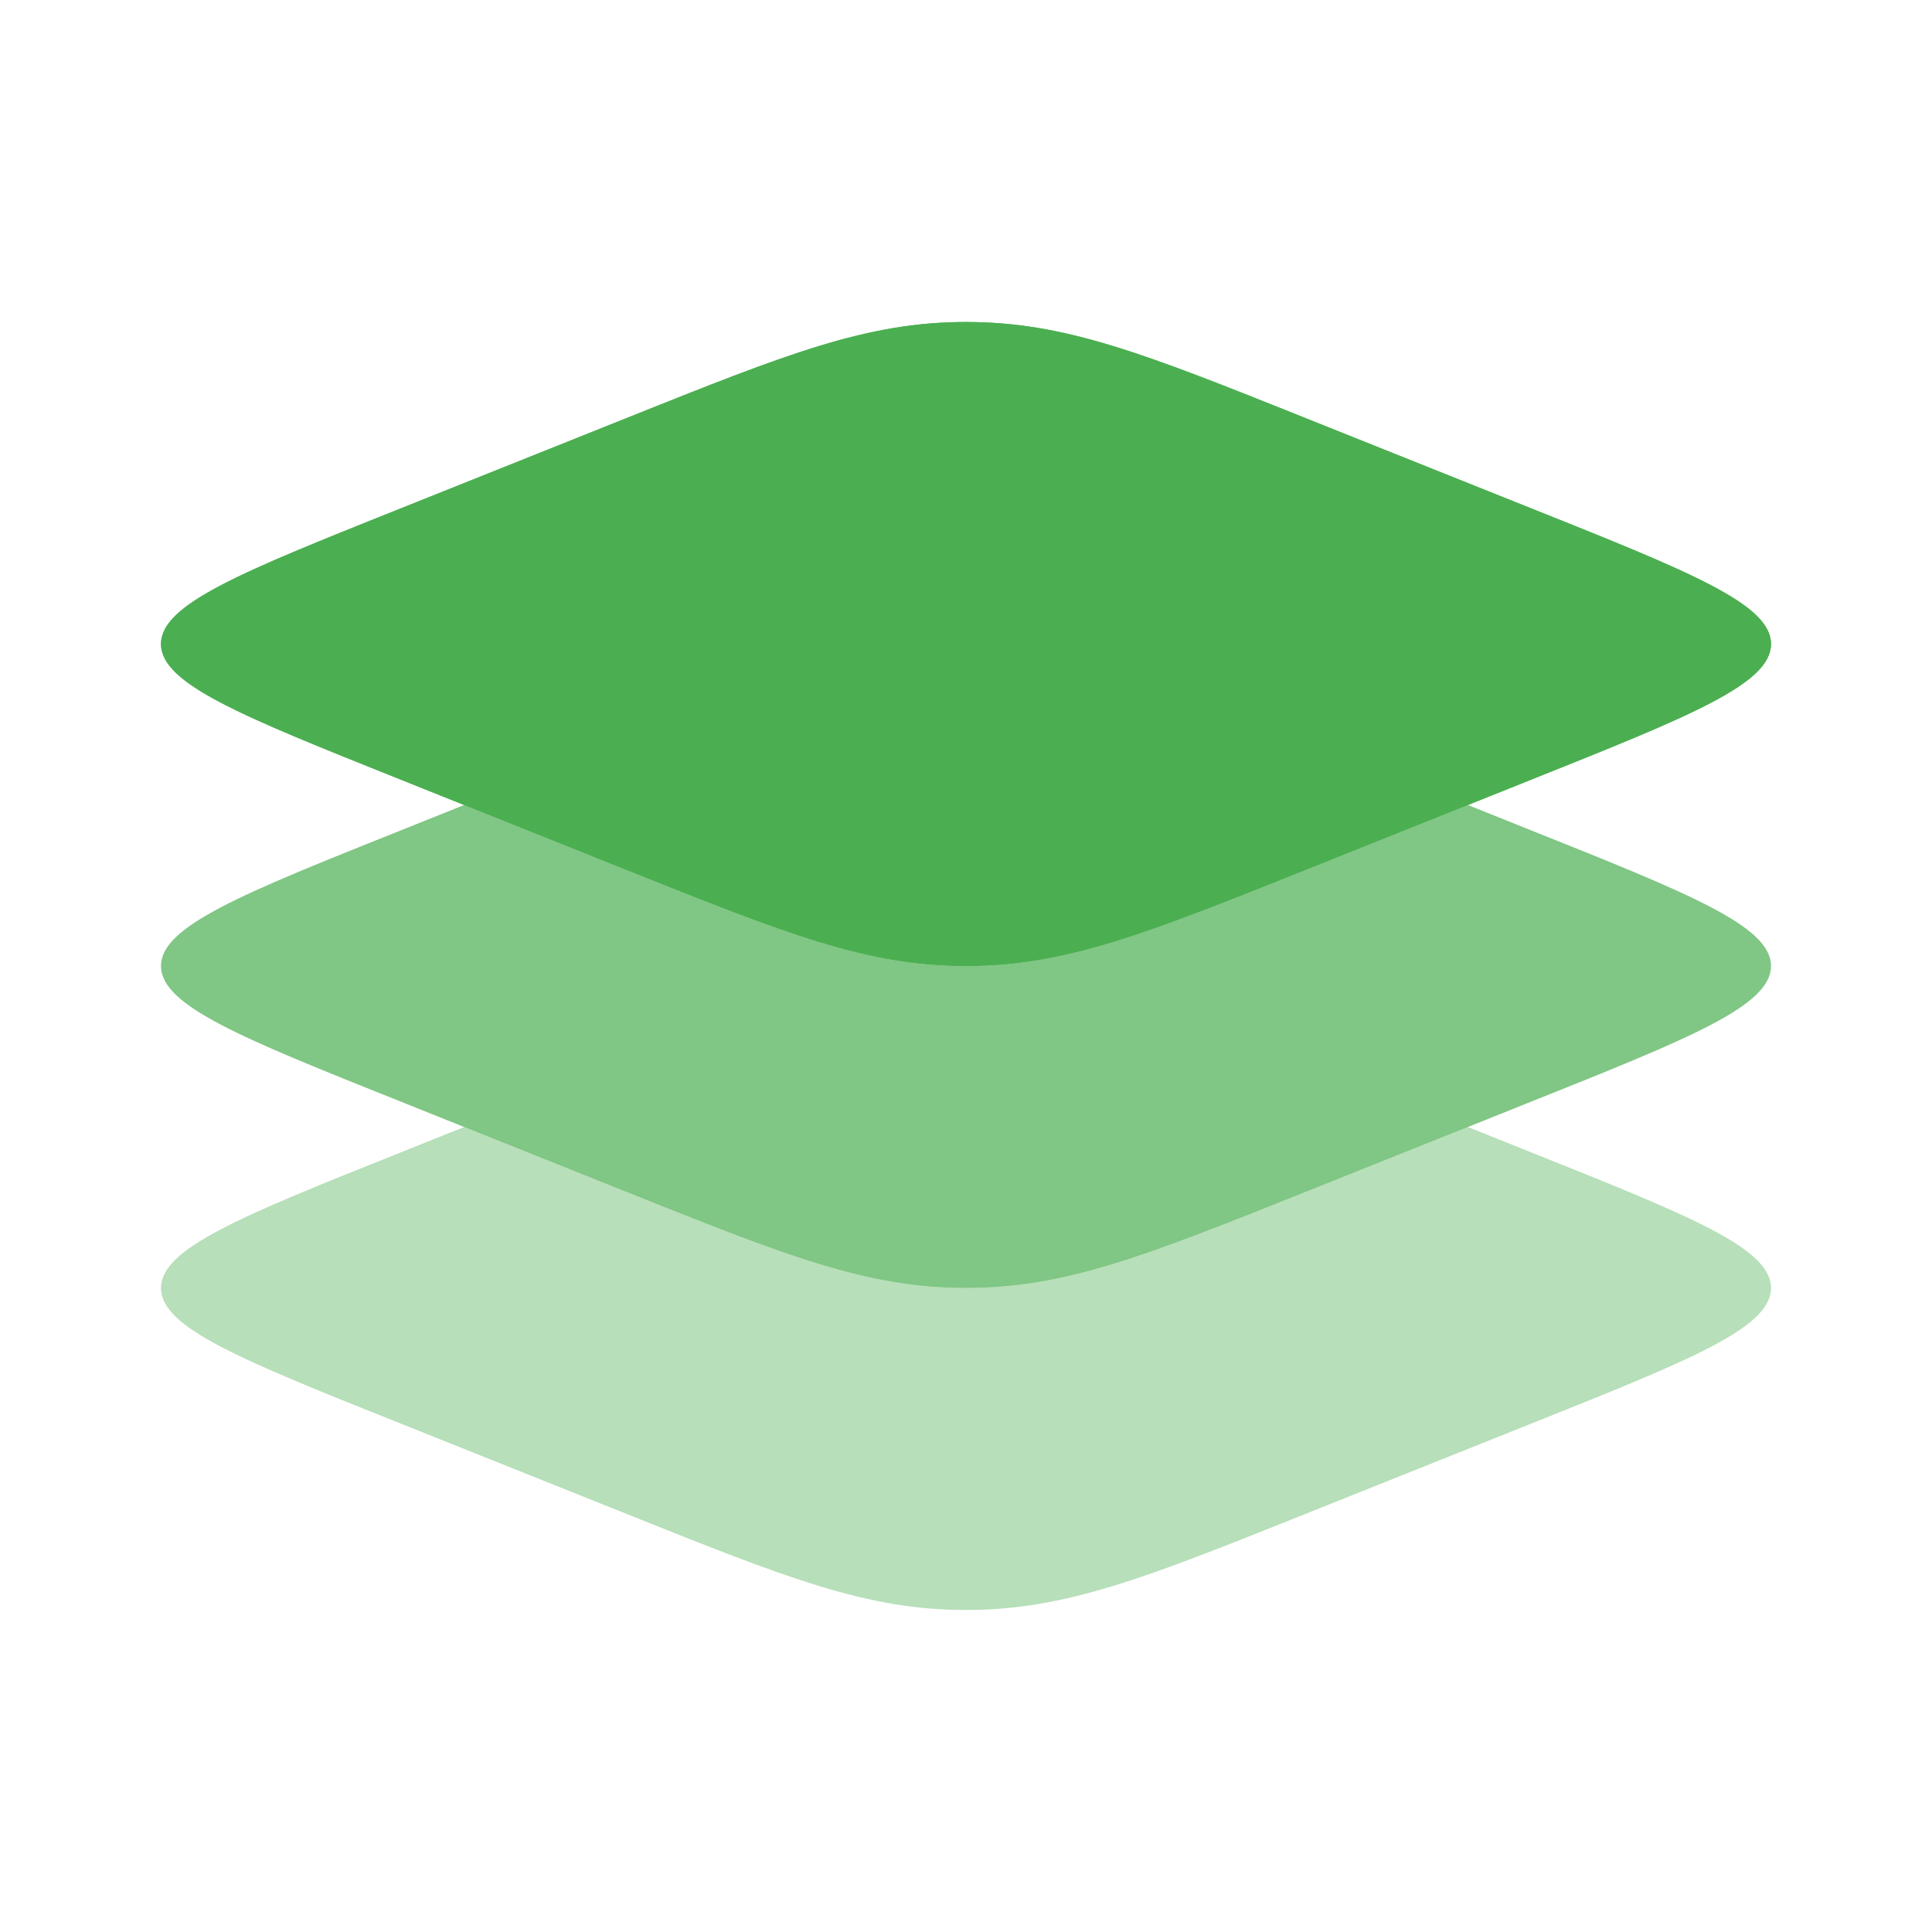
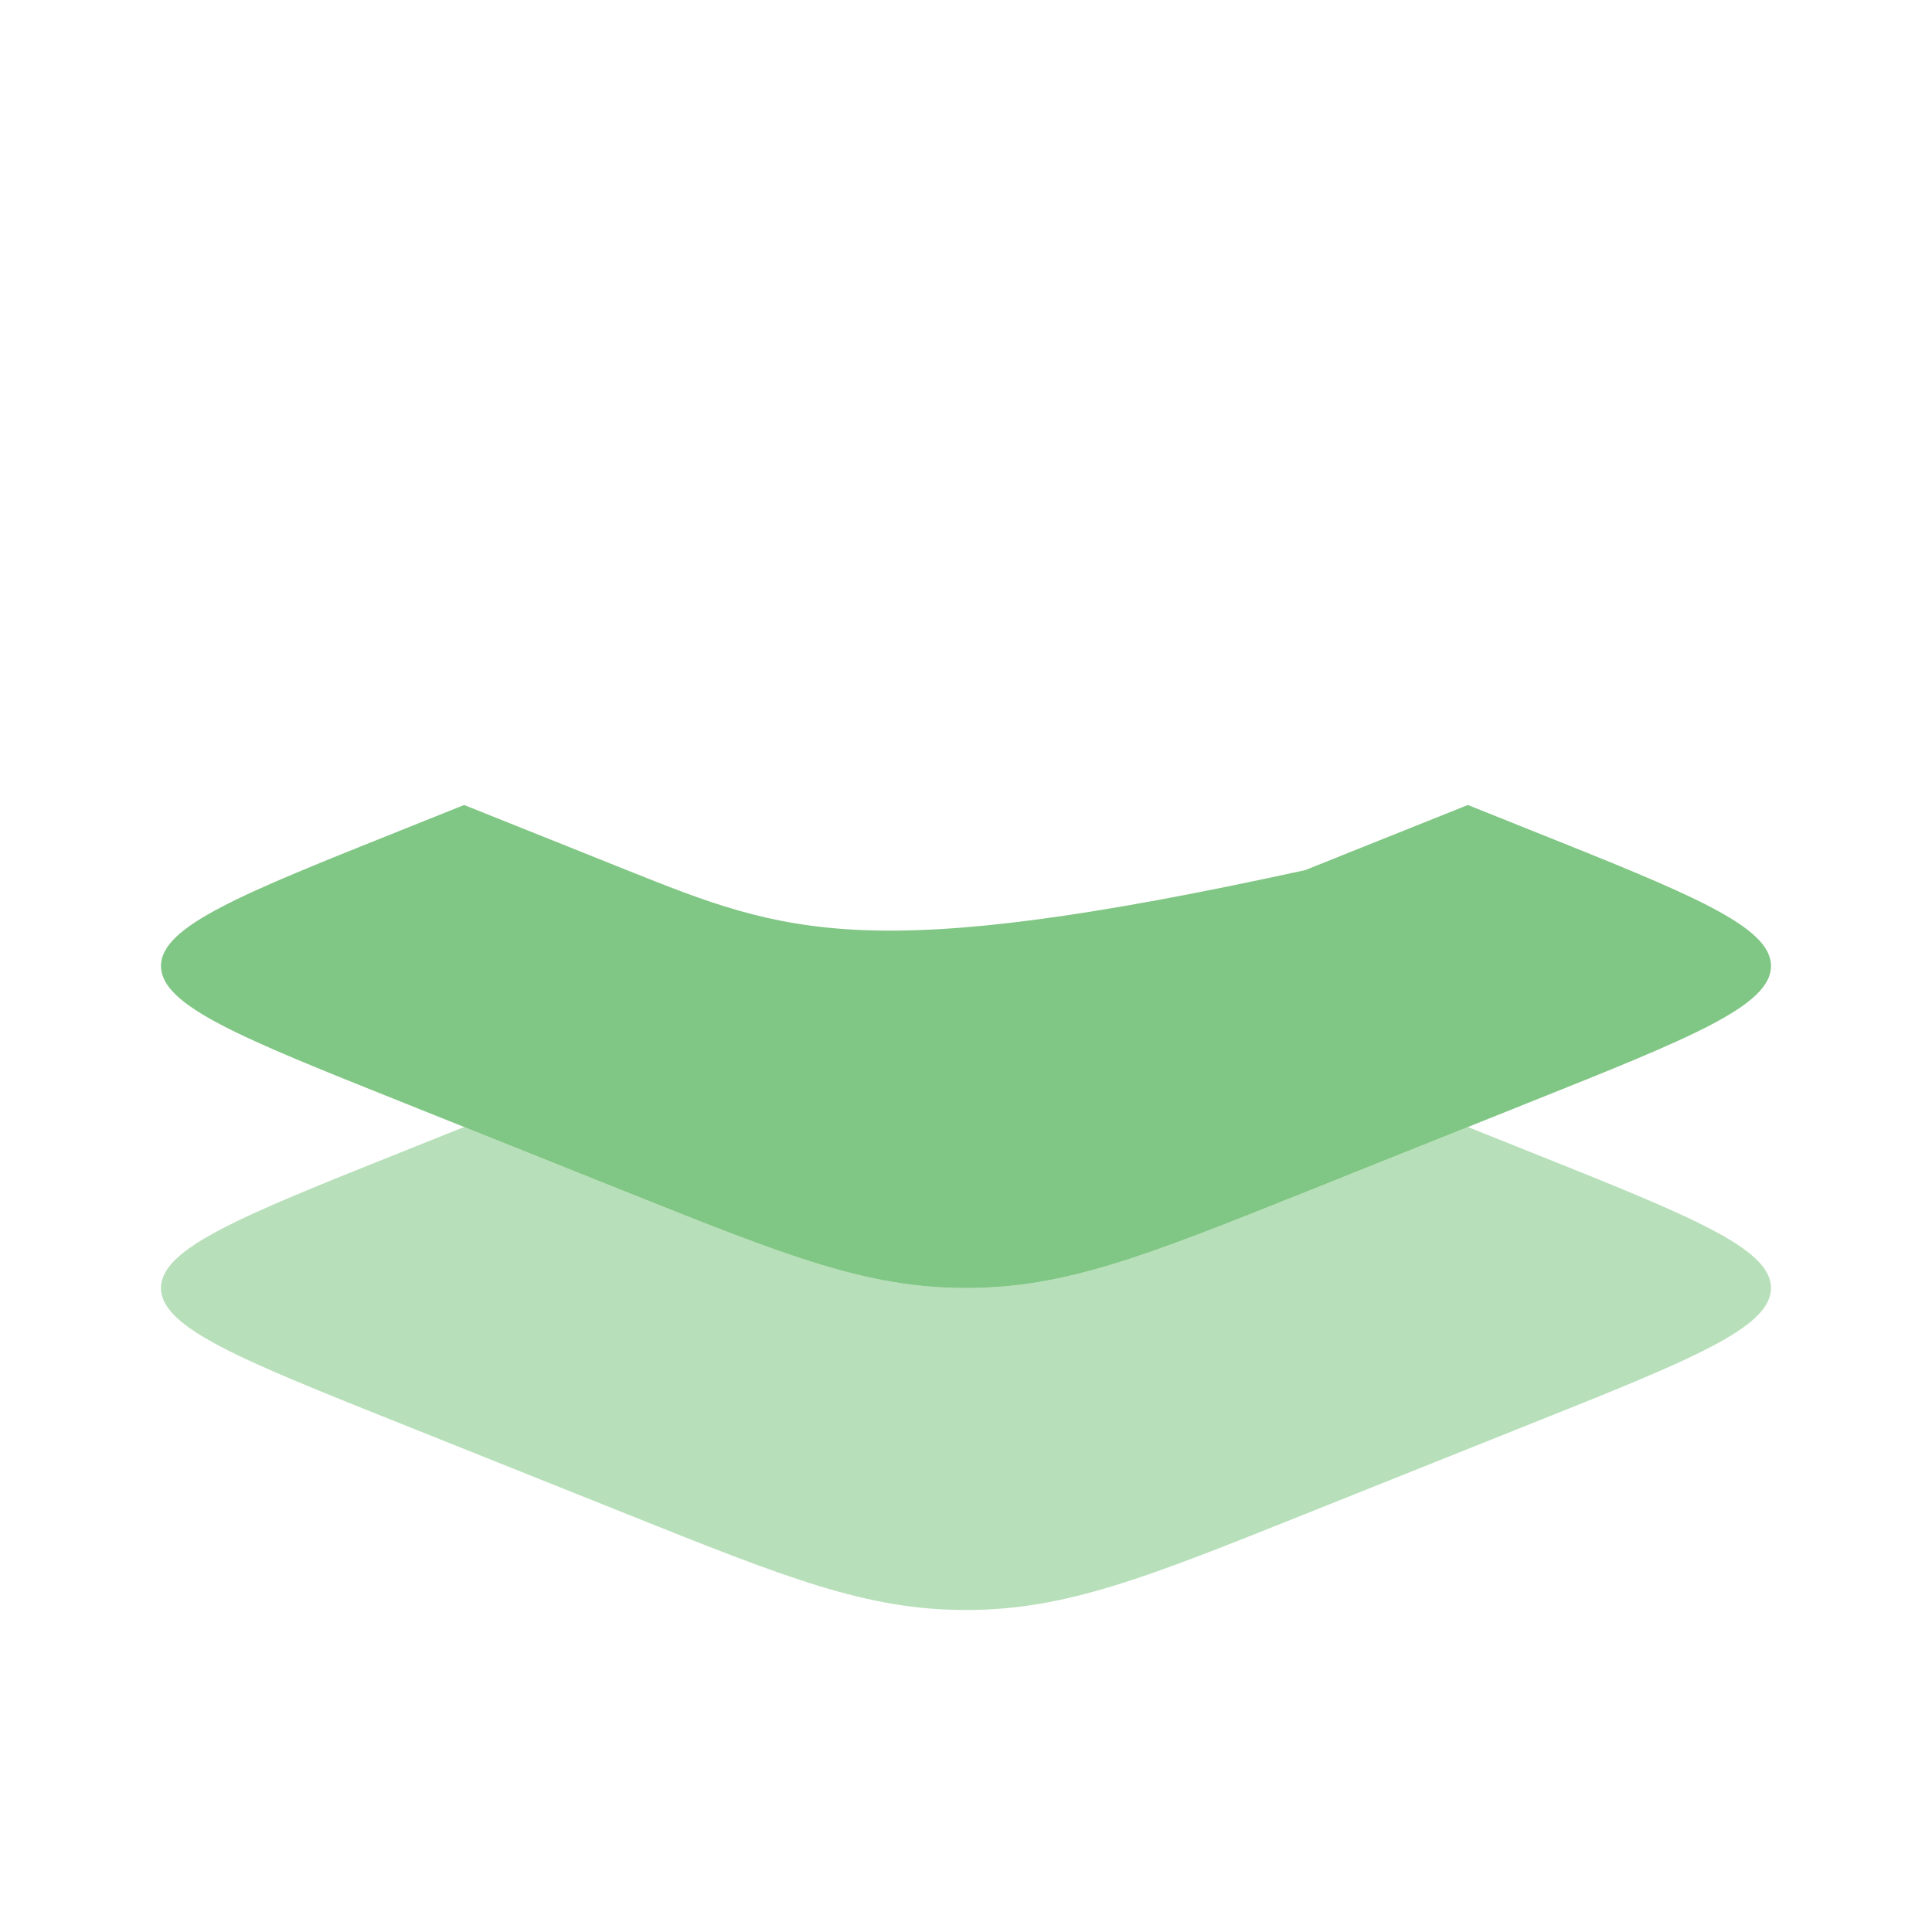
<svg xmlns="http://www.w3.org/2000/svg" width="800px" height="800px" viewBox="0 0 24 24" fill="none">
  <g id="SVGRepo_bgCarrier" stroke-width="0" />
  <g id="SVGRepo_tracerCarrier" stroke-linecap="round" stroke-linejoin="round" />
  <g id="SVGRepo_iconCarrier">
-     <path d="M4.979 9.685C2.993 8.891 2 8.494 2 8C2 7.506 2.993 7.109 4.979 6.315L7.787 5.192C9.773 4.397 10.766 4 12 4C13.234 4 14.227 4.397 16.213 5.192L19.021 6.315C21.007 7.109 22 7.506 22 8C22 8.494 21.007 8.891 19.021 9.685L16.213 10.809C14.227 11.603 13.234 12 12 12C10.766 12 9.773 11.603 7.787 10.809L4.979 9.685Z" fill="#4BAF51" />
-     <path fill-rule="evenodd" clip-rule="evenodd" d="M2 8C2 8.494 2.993 8.891 4.979 9.685L7.787 10.809C9.773 11.603 10.766 12 12 12C13.234 12 14.227 11.603 16.213 10.809L19.021 9.685C21.007 8.891 22 8.494 22 8C22 7.506 21.007 7.109 19.021 6.315L16.213 5.192C14.227 4.397 13.234 4 12 4C10.766 4 9.773 4.397 7.787 5.192L4.979 6.315C2.993 7.109 2 7.506 2 8Z" fill="#4BAF51" />
-     <path opacity="0.7" d="M5.766 10L4.979 10.315C2.993 11.109 2 11.507 2 12C2 12.493 2.993 12.891 4.979 13.685L7.787 14.809C9.773 15.603 10.766 16 12 16C13.234 16 14.227 15.603 16.213 14.809L19.021 13.685C21.007 12.891 22 12.493 22 12C22 11.507 21.007 11.109 19.021 10.315L18.234 10L16.213 10.809C14.227 11.603 13.234 12 12 12C10.766 12 9.773 11.603 7.787 10.809L5.766 10Z" fill="#4BAF51" />
+     <path opacity="0.7" d="M5.766 10L4.979 10.315C2.993 11.109 2 11.507 2 12C2 12.493 2.993 12.891 4.979 13.685L7.787 14.809C9.773 15.603 10.766 16 12 16C13.234 16 14.227 15.603 16.213 14.809L19.021 13.685C21.007 12.891 22 12.493 22 12C22 11.507 21.007 11.109 19.021 10.315L18.234 10L16.213 10.809C10.766 12 9.773 11.603 7.787 10.809L5.766 10Z" fill="#4BAF51" />
    <path opacity="0.4" d="M5.766 14L4.979 14.315C2.993 15.109 2 15.507 2 16C2 16.494 2.993 16.891 4.979 17.685L7.787 18.808C9.773 19.603 10.766 20 12 20C13.234 20 14.227 19.603 16.213 18.808L19.021 17.685C21.007 16.891 22 16.494 22 16C22 15.507 21.007 15.109 19.021 14.315L18.234 14L16.213 14.809C14.227 15.603 13.234 16 12 16C10.766 16 9.773 15.603 7.787 14.809L5.766 14Z" fill="#4BAF51" />
  </g>
</svg>